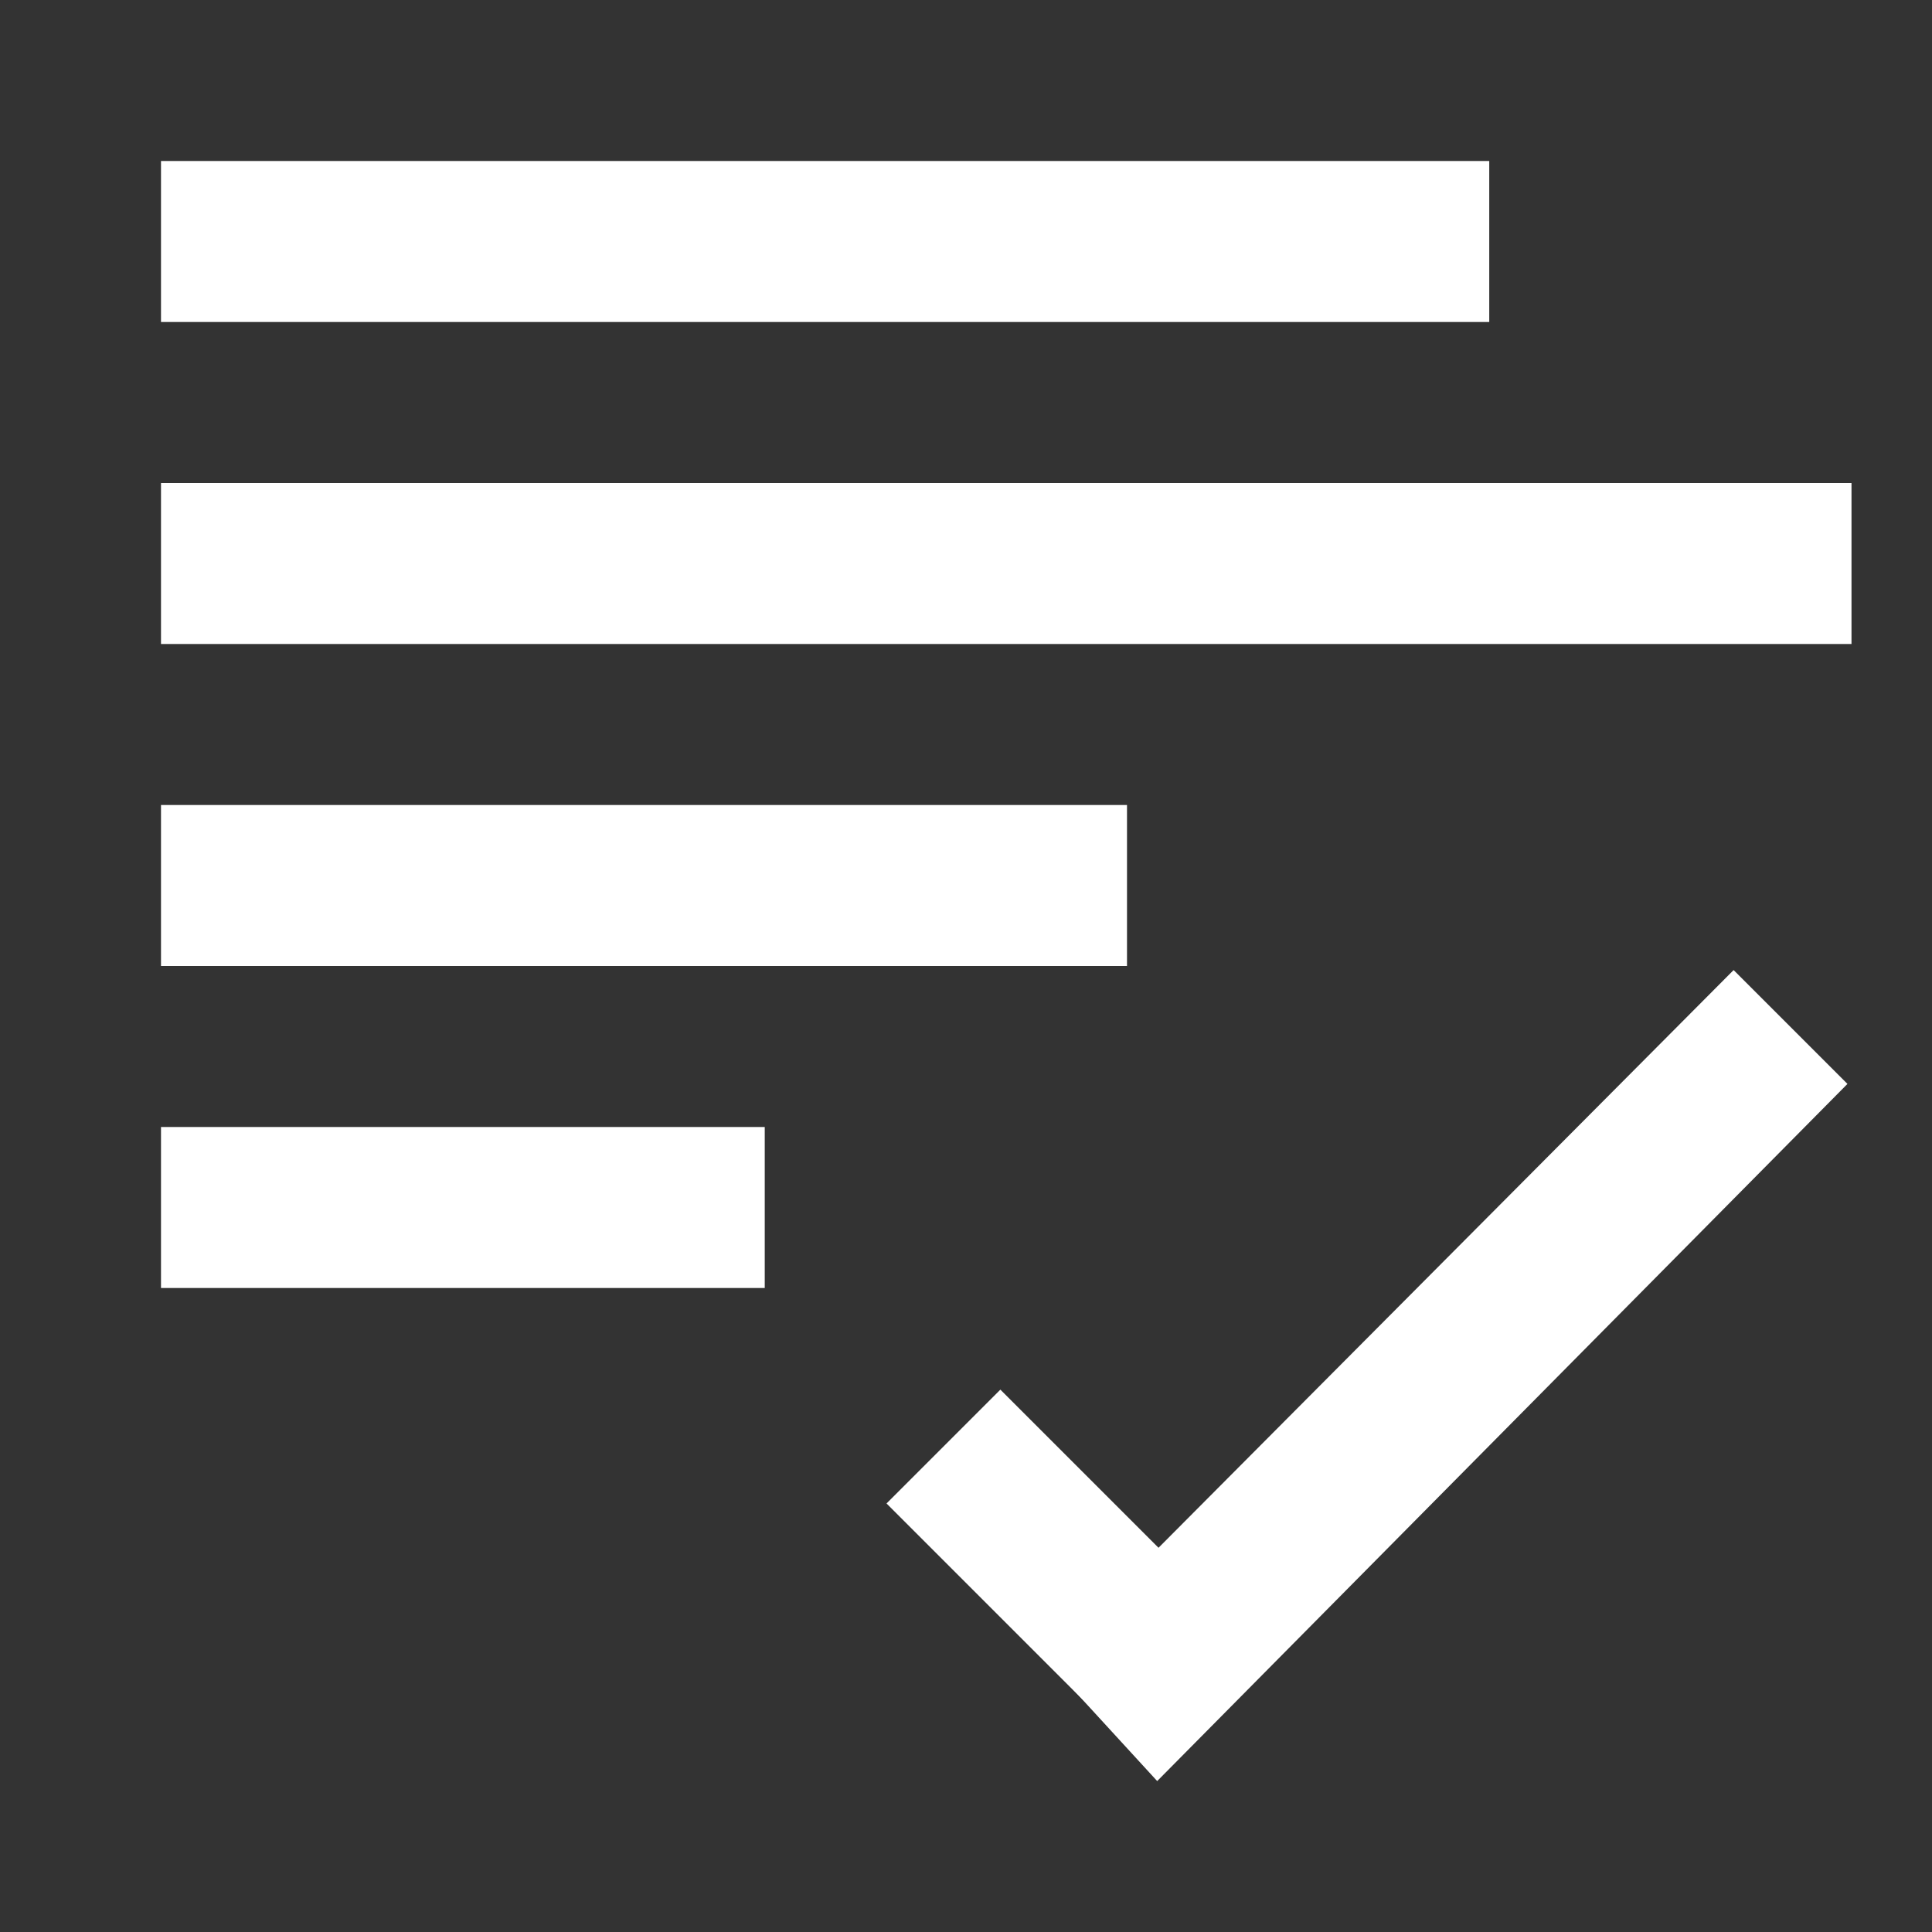
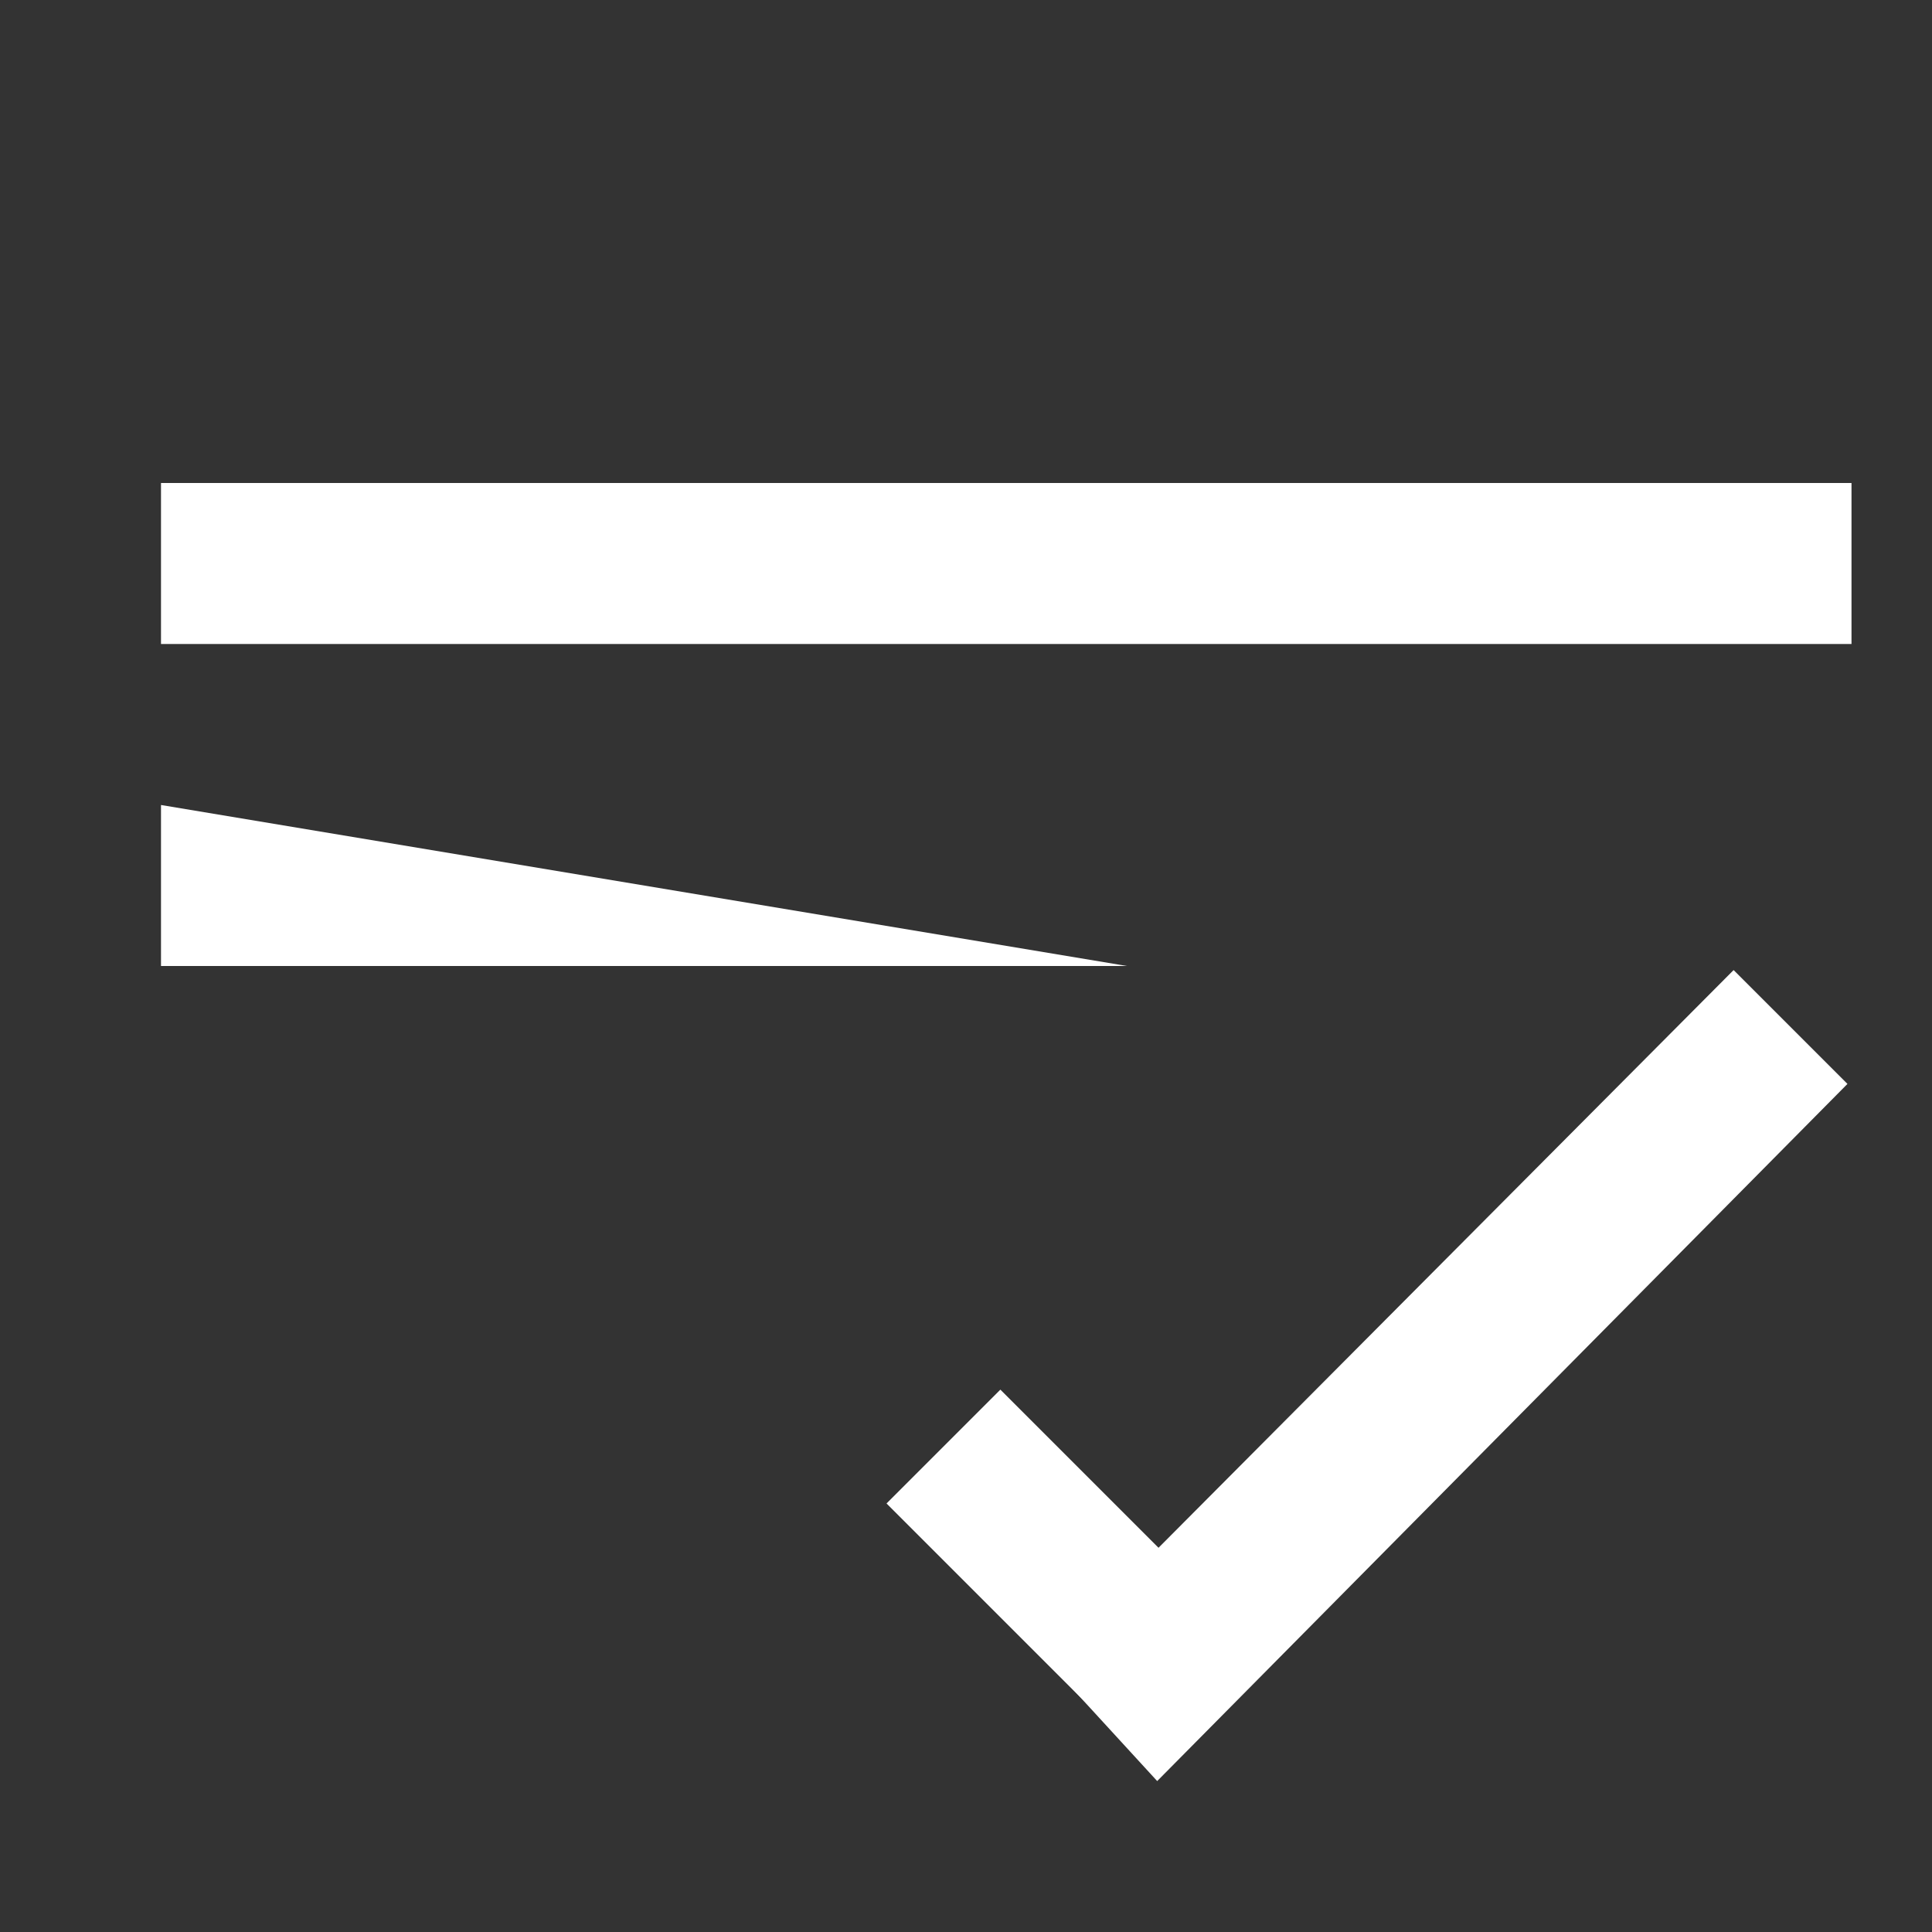
<svg xmlns="http://www.w3.org/2000/svg" version="1.1" width="48px" height="48px" viewBox="0 0 48.0 48.0">
  <rect x="0" y="0" width="48.0" height="48.0" fill="#333333" stroke="none" />
  <defs>
    <clipPath id="i0">
      <path d="M4,0 L4,33 L0,33 L0,0 L4,0 Z" />
    </clipPath>
    <clipPath id="i1">
      <path d="M4,0 L4,42 L0,42 L0,0 L4,0 Z" />
    </clipPath>
    <clipPath id="i2">
-       <path d="M4,0 L4,24 L0,24 L0,0 L4,0 Z" />
+       <path d="M4,0 L4,24 L0,24 L4,0 Z" />
    </clipPath>
    <clipPath id="i3">
      <path d="M4,0 L4.121,24.374 L0.055,24.198 L0,0 L4,0 Z" />
    </clipPath>
    <clipPath id="i4">
      <path d="M4,0 L4,15 L0,15 L0,0 L4,0 Z" />
    </clipPath>
    <clipPath id="i5">
      <path d="M4,0 L4,9 L0,9 L0,0 L4,0 Z" />
    </clipPath>
  </defs>
  <g transform="translate(46.0 4) rotate(90.0)">
    <g transform="translate(0.0 9)">
      <g clip-path="url(#i0)">
-         <polygon points="0,0 4,0 4,33 0,33 0,0" stroke="none" fill="#FFFFFF" />
-       </g>
+         </g>
    </g>
    <g transform="translate(8.0 -5.364597654988756e-13)">
      <g clip-path="url(#i1)">
        <polygon points="0,0 4,0 4,42 0,42 0,0" stroke="none" fill="#FFFFFF" />
      </g>
    </g>
    <g transform="translate(16.0 18)">
      <g clip-path="url(#i2)">
        <polygon points="0,0 4,0 4,24 0,24 0,0" stroke="none" fill="#FFFFFF" />
      </g>
    </g>
    <g transform="translate(20.101 2.929) rotate(-45)">
      <g clip-path="url(#i3)">
        <polygon points="-2.27373675e-13,0 4.121,0 4.121,24.374 -2.27373675e-13,24.374 -2.27373675e-13,0" stroke="none" fill="#FFFFFF" />
      </g>
    </g>
    <g transform="translate(24.0 27)">
      <g clip-path="url(#i4)">
-         <polygon points="0,0 4,0 4,15 0,15 0,0" stroke="none" fill="#FFFFFF" />
-       </g>
+         </g>
    </g>
    <g transform="translate(36.889 14.782) rotate(45)">
      <g clip-path="url(#i5)">
        <polygon points="-9.13188272e-17,2.27333089e-13 4,2.27333089e-13 4,9 -9.13188272e-17,9 -9.13188272e-17,2.27333089e-13" stroke="none" fill="#FFFFFF" />
      </g>
    </g>
  </g>
</svg>